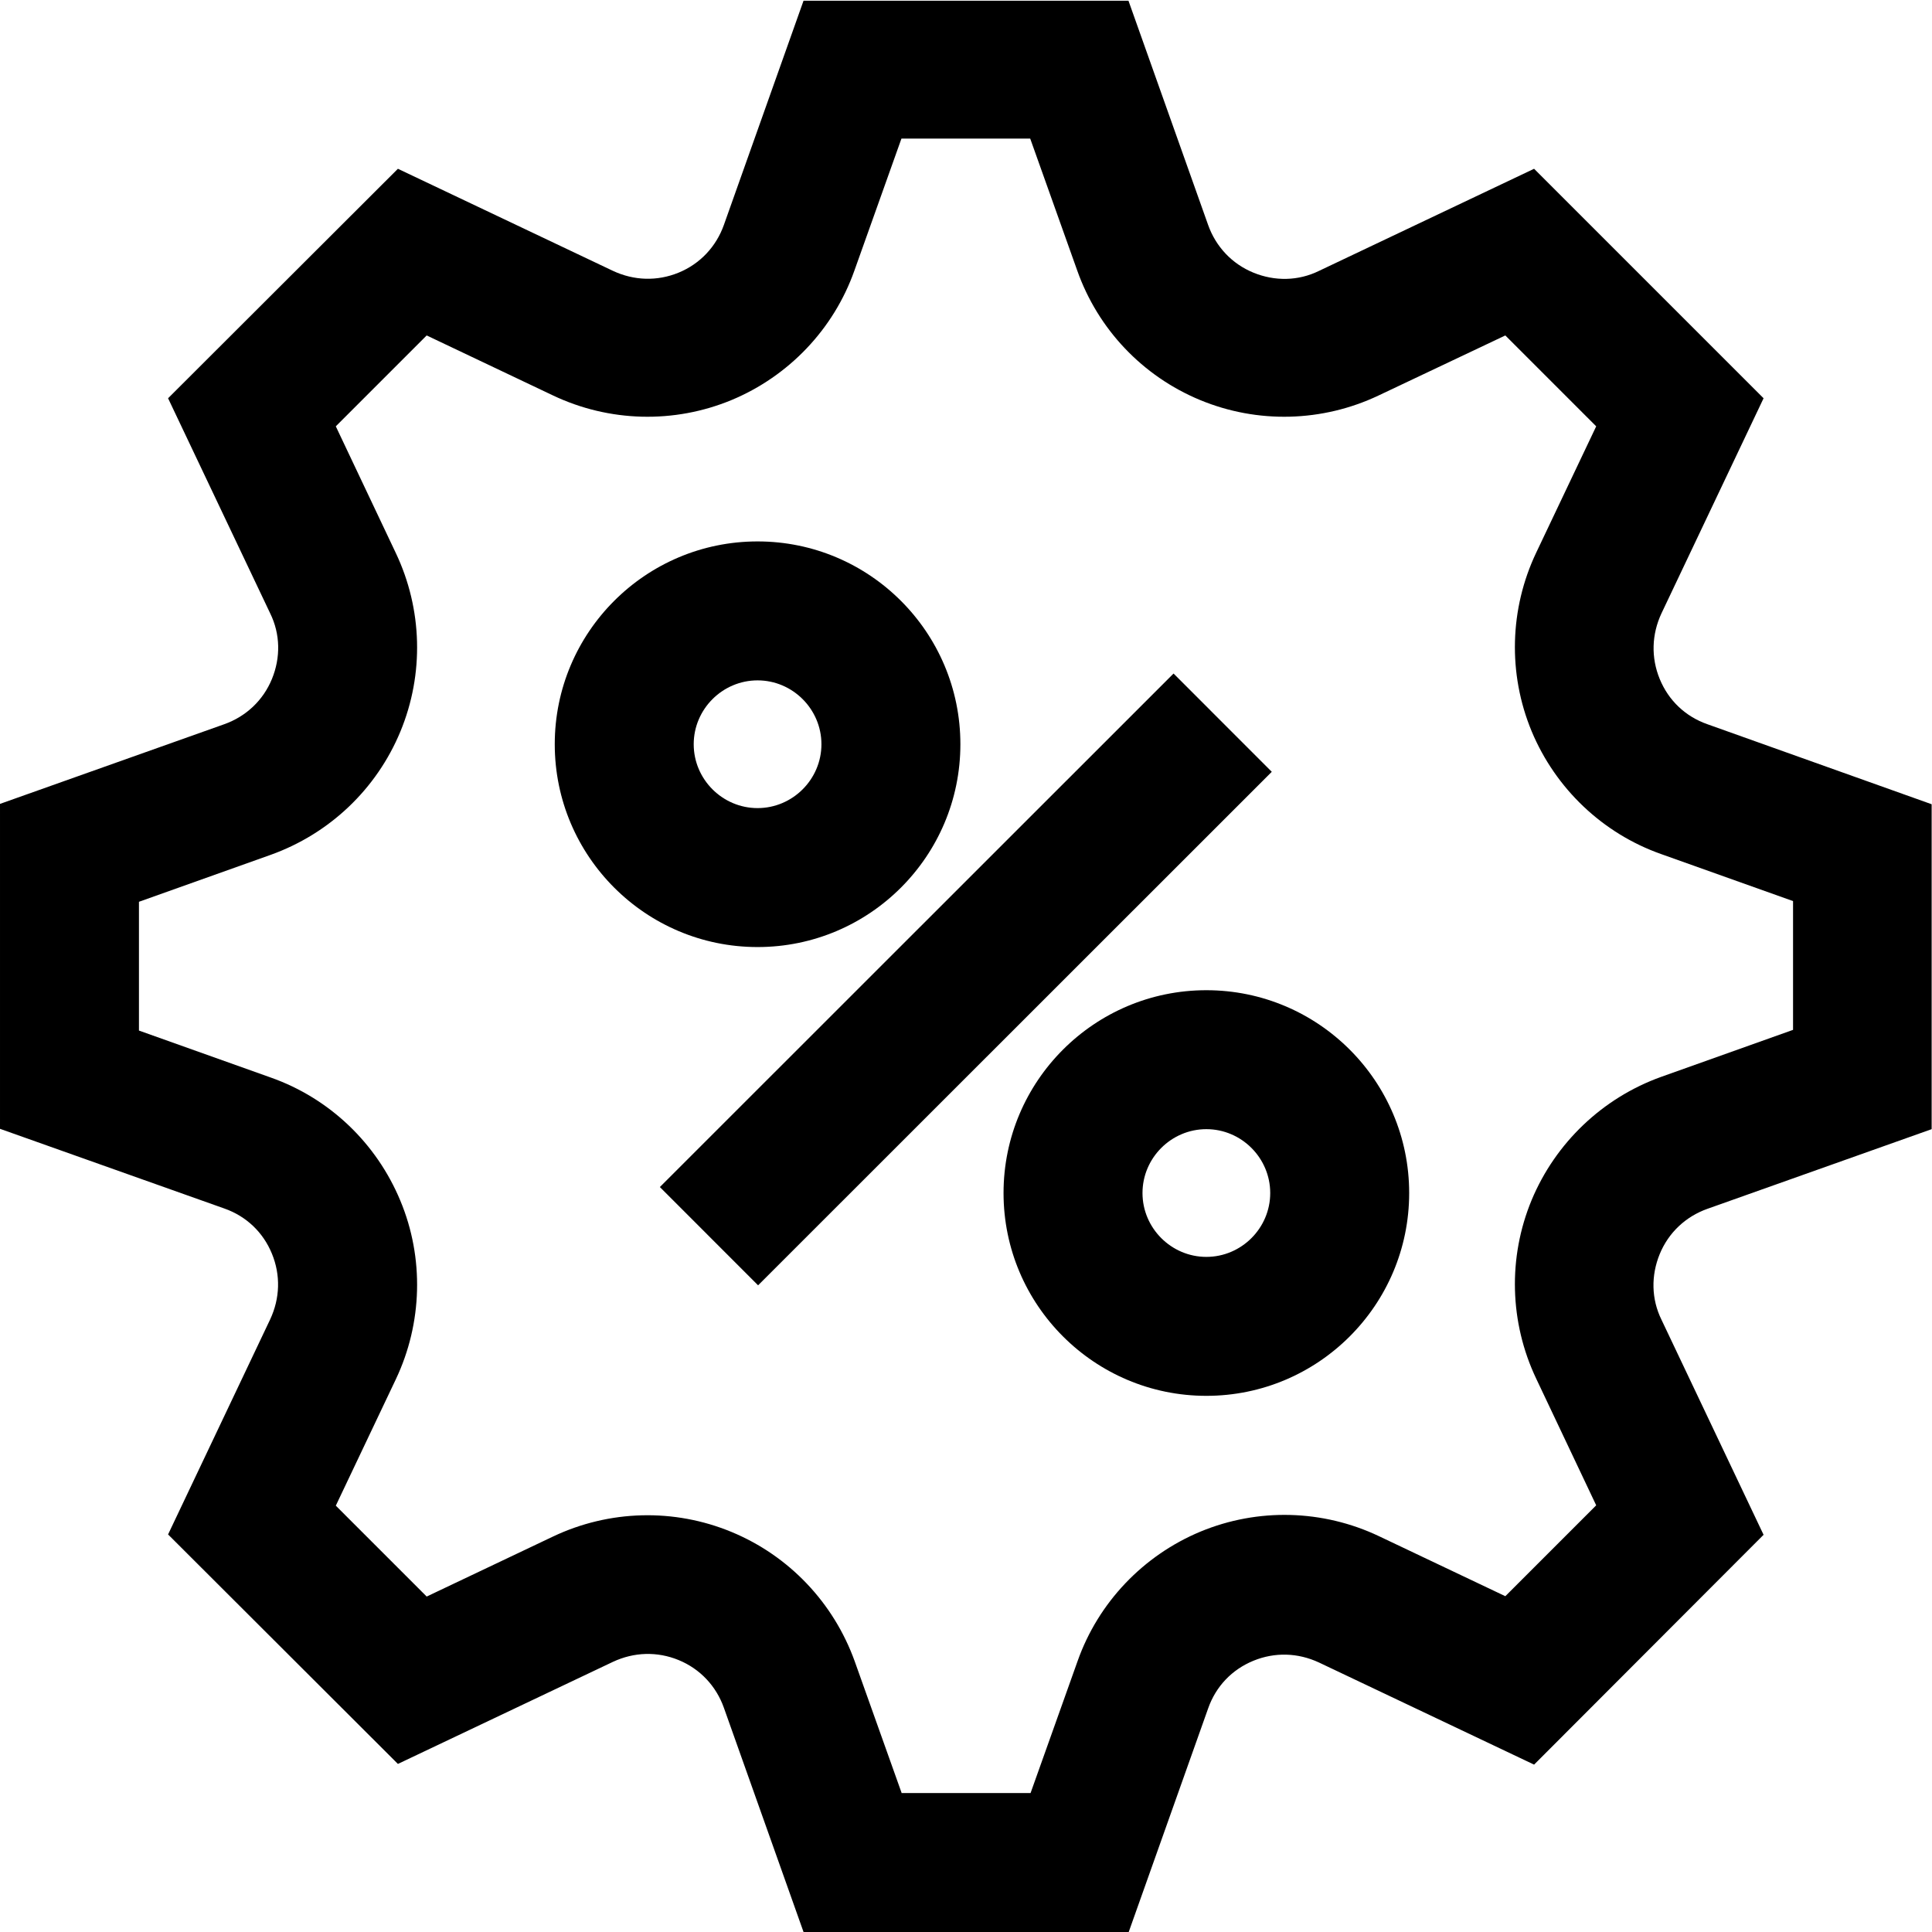
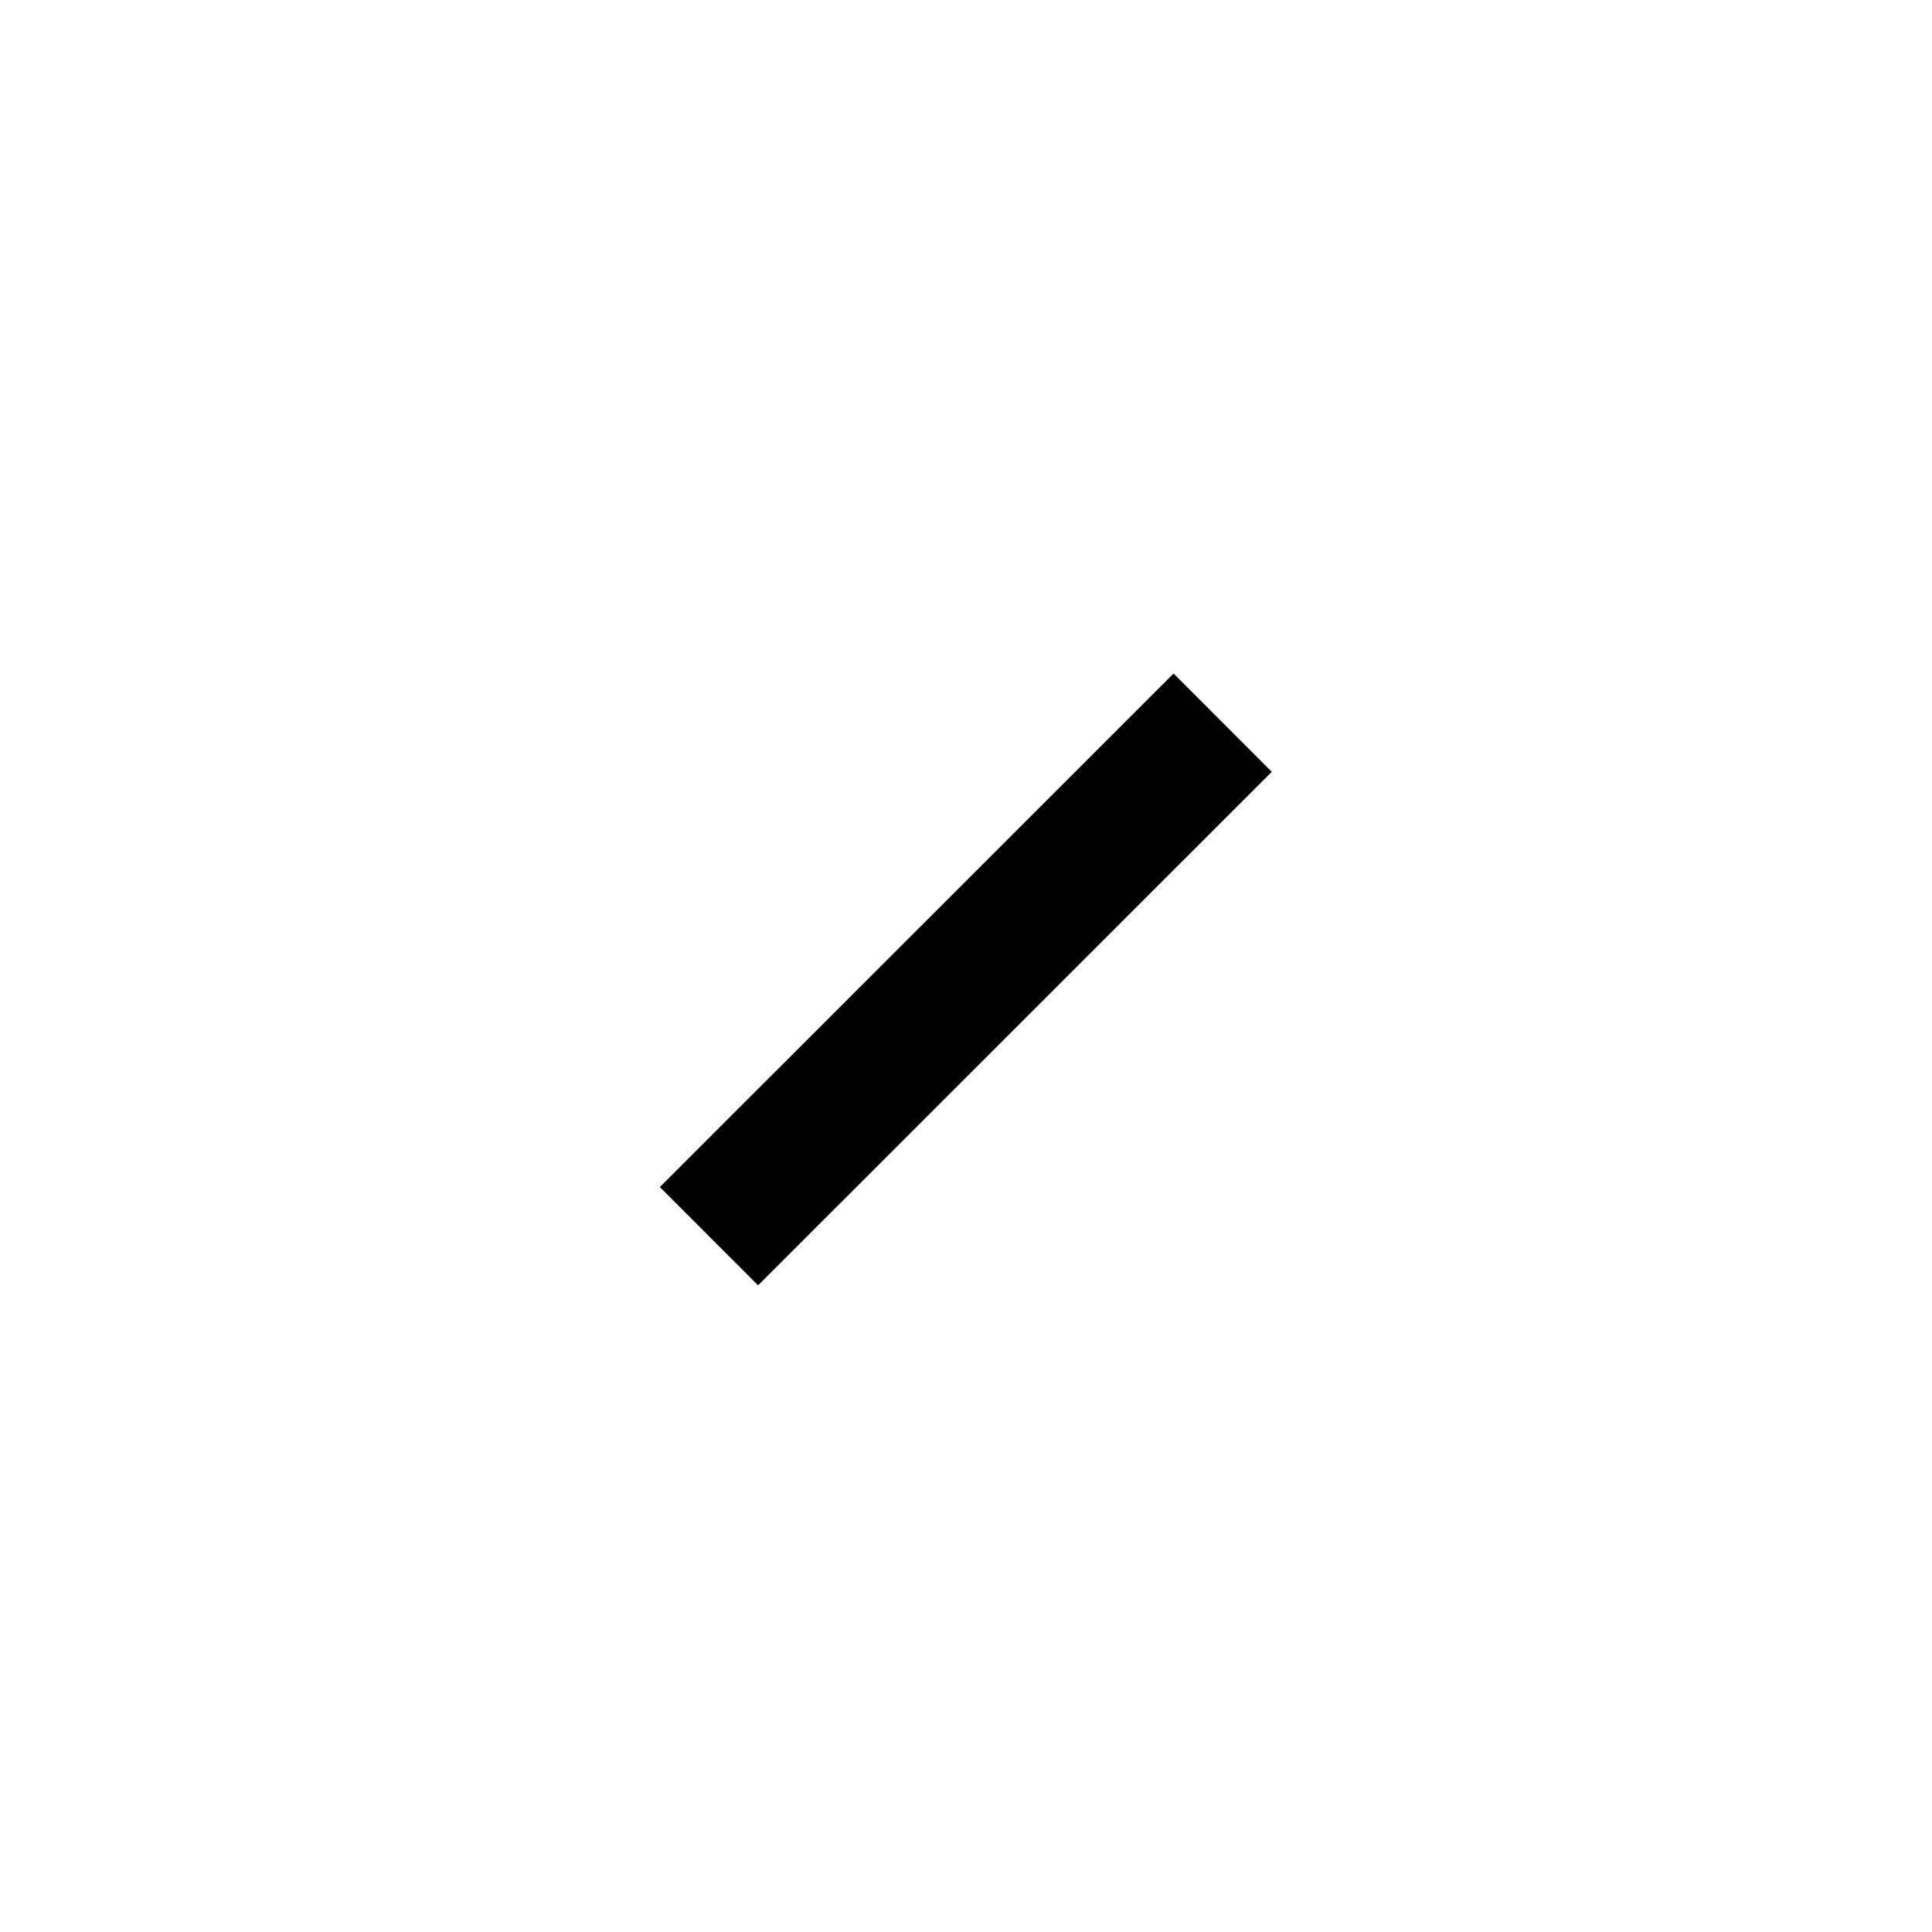
<svg xmlns="http://www.w3.org/2000/svg" id="Layer_2" data-name="Layer 2" viewBox="0 0 55.06 55.06">
  <g id="Layer_1-2" data-name="Layer 1">
    <g>
-       <path d="m32.16,55.06h-9.26l-2.27-6.39c-.22-.62-.68-1.11-1.29-1.36s-1.27-.23-1.87.05l-6.13,2.91-6.55-6.54,2.91-6.13c.28-.6.3-1.26.05-1.87-.25-.61-.73-1.07-1.36-1.29l-6.39-2.27v-9.26l6.39-2.27c.62-.22,1.11-.68,1.36-1.29.25-.61.24-1.28-.05-1.87l-2.91-6.13,6.55-6.54,6.13,2.91c.6.28,1.26.3,1.87.05.61-.25,1.07-.74,1.29-1.36l2.27-6.39h9.26l2.27,6.39c.22.62.68,1.11,1.29,1.36.61.25,1.28.24,1.87-.05l6.13-2.91,6.54,6.54-2.91,6.13c-.28.6-.3,1.26-.05,1.87.25.61.73,1.07,1.36,1.29l6.39,2.28v9.26l-6.39,2.27c-.62.22-1.11.68-1.36,1.29-.25.61-.24,1.28.05,1.87l2.91,6.13-6.54,6.55-6.13-2.91c-.6-.28-1.26-.3-1.87-.05-.61.25-1.07.73-1.29,1.36l-2.27,6.39Zm-6.46-3.96h3.67l1.34-3.76c.59-1.67,1.87-3.01,3.5-3.69,1.64-.68,3.49-.63,5.09.13l3.6,1.71,2.59-2.59-1.71-3.61c-.76-1.6-.81-3.45-.13-5.09.68-1.63,2.02-2.91,3.69-3.51l3.76-1.34v-3.67l-3.76-1.34c-1.67-.59-3.01-1.87-3.69-3.5-.68-1.64-.63-3.49.13-5.09l1.71-3.6-2.59-2.59-3.61,1.71c-1.6.76-3.45.81-5.09.13-1.64-.68-2.91-2.02-3.5-3.69l-1.34-3.76h-3.67l-1.34,3.76c-.59,1.67-1.87,3.01-3.5,3.69-1.64.68-3.49.63-5.09-.13l-3.6-1.71-2.59,2.59,1.71,3.61c.76,1.6.81,3.45.13,5.09-.68,1.64-2.02,2.91-3.69,3.51l-3.76,1.34v3.67l3.76,1.34c1.67.59,3.01,1.87,3.69,3.51.68,1.63.63,3.49-.13,5.09l-1.71,3.6,2.59,2.59,3.6-1.71c1.6-.76,3.45-.81,5.09-.13,1.64.68,2.91,2.02,3.51,3.69l1.34,3.76Z" style="stroke-width: 0px;" />
-       <path d="m21.59,26.99c-3.19,0-5.78-2.59-5.78-5.78s2.59-5.78,5.78-5.78,5.78,2.59,5.78,5.78-2.59,5.78-5.78,5.78Zm0-7.6c-1,0-1.82.82-1.82,1.82s.82,1.82,1.82,1.82,1.82-.82,1.82-1.82-.82-1.82-1.82-1.82Z" style="stroke-width: 0px;" />
-       <path d="m34.38,39.78c-3.19,0-5.78-2.59-5.78-5.78s2.59-5.78,5.78-5.78,5.78,2.59,5.78,5.78-2.59,5.78-5.78,5.78Zm0-7.6c-1,0-1.82.82-1.82,1.82s.82,1.82,1.82,1.82,1.82-.82,1.82-1.82-.82-1.82-1.82-1.82Z" style="stroke-width: 0px;" />
      <rect x="17.17" y="25.93" width="20.7" height="3.96" transform="translate(-11.67 27.63) rotate(-44.99)" style="stroke-width: 0px;" />
    </g>
  </g>
</svg>